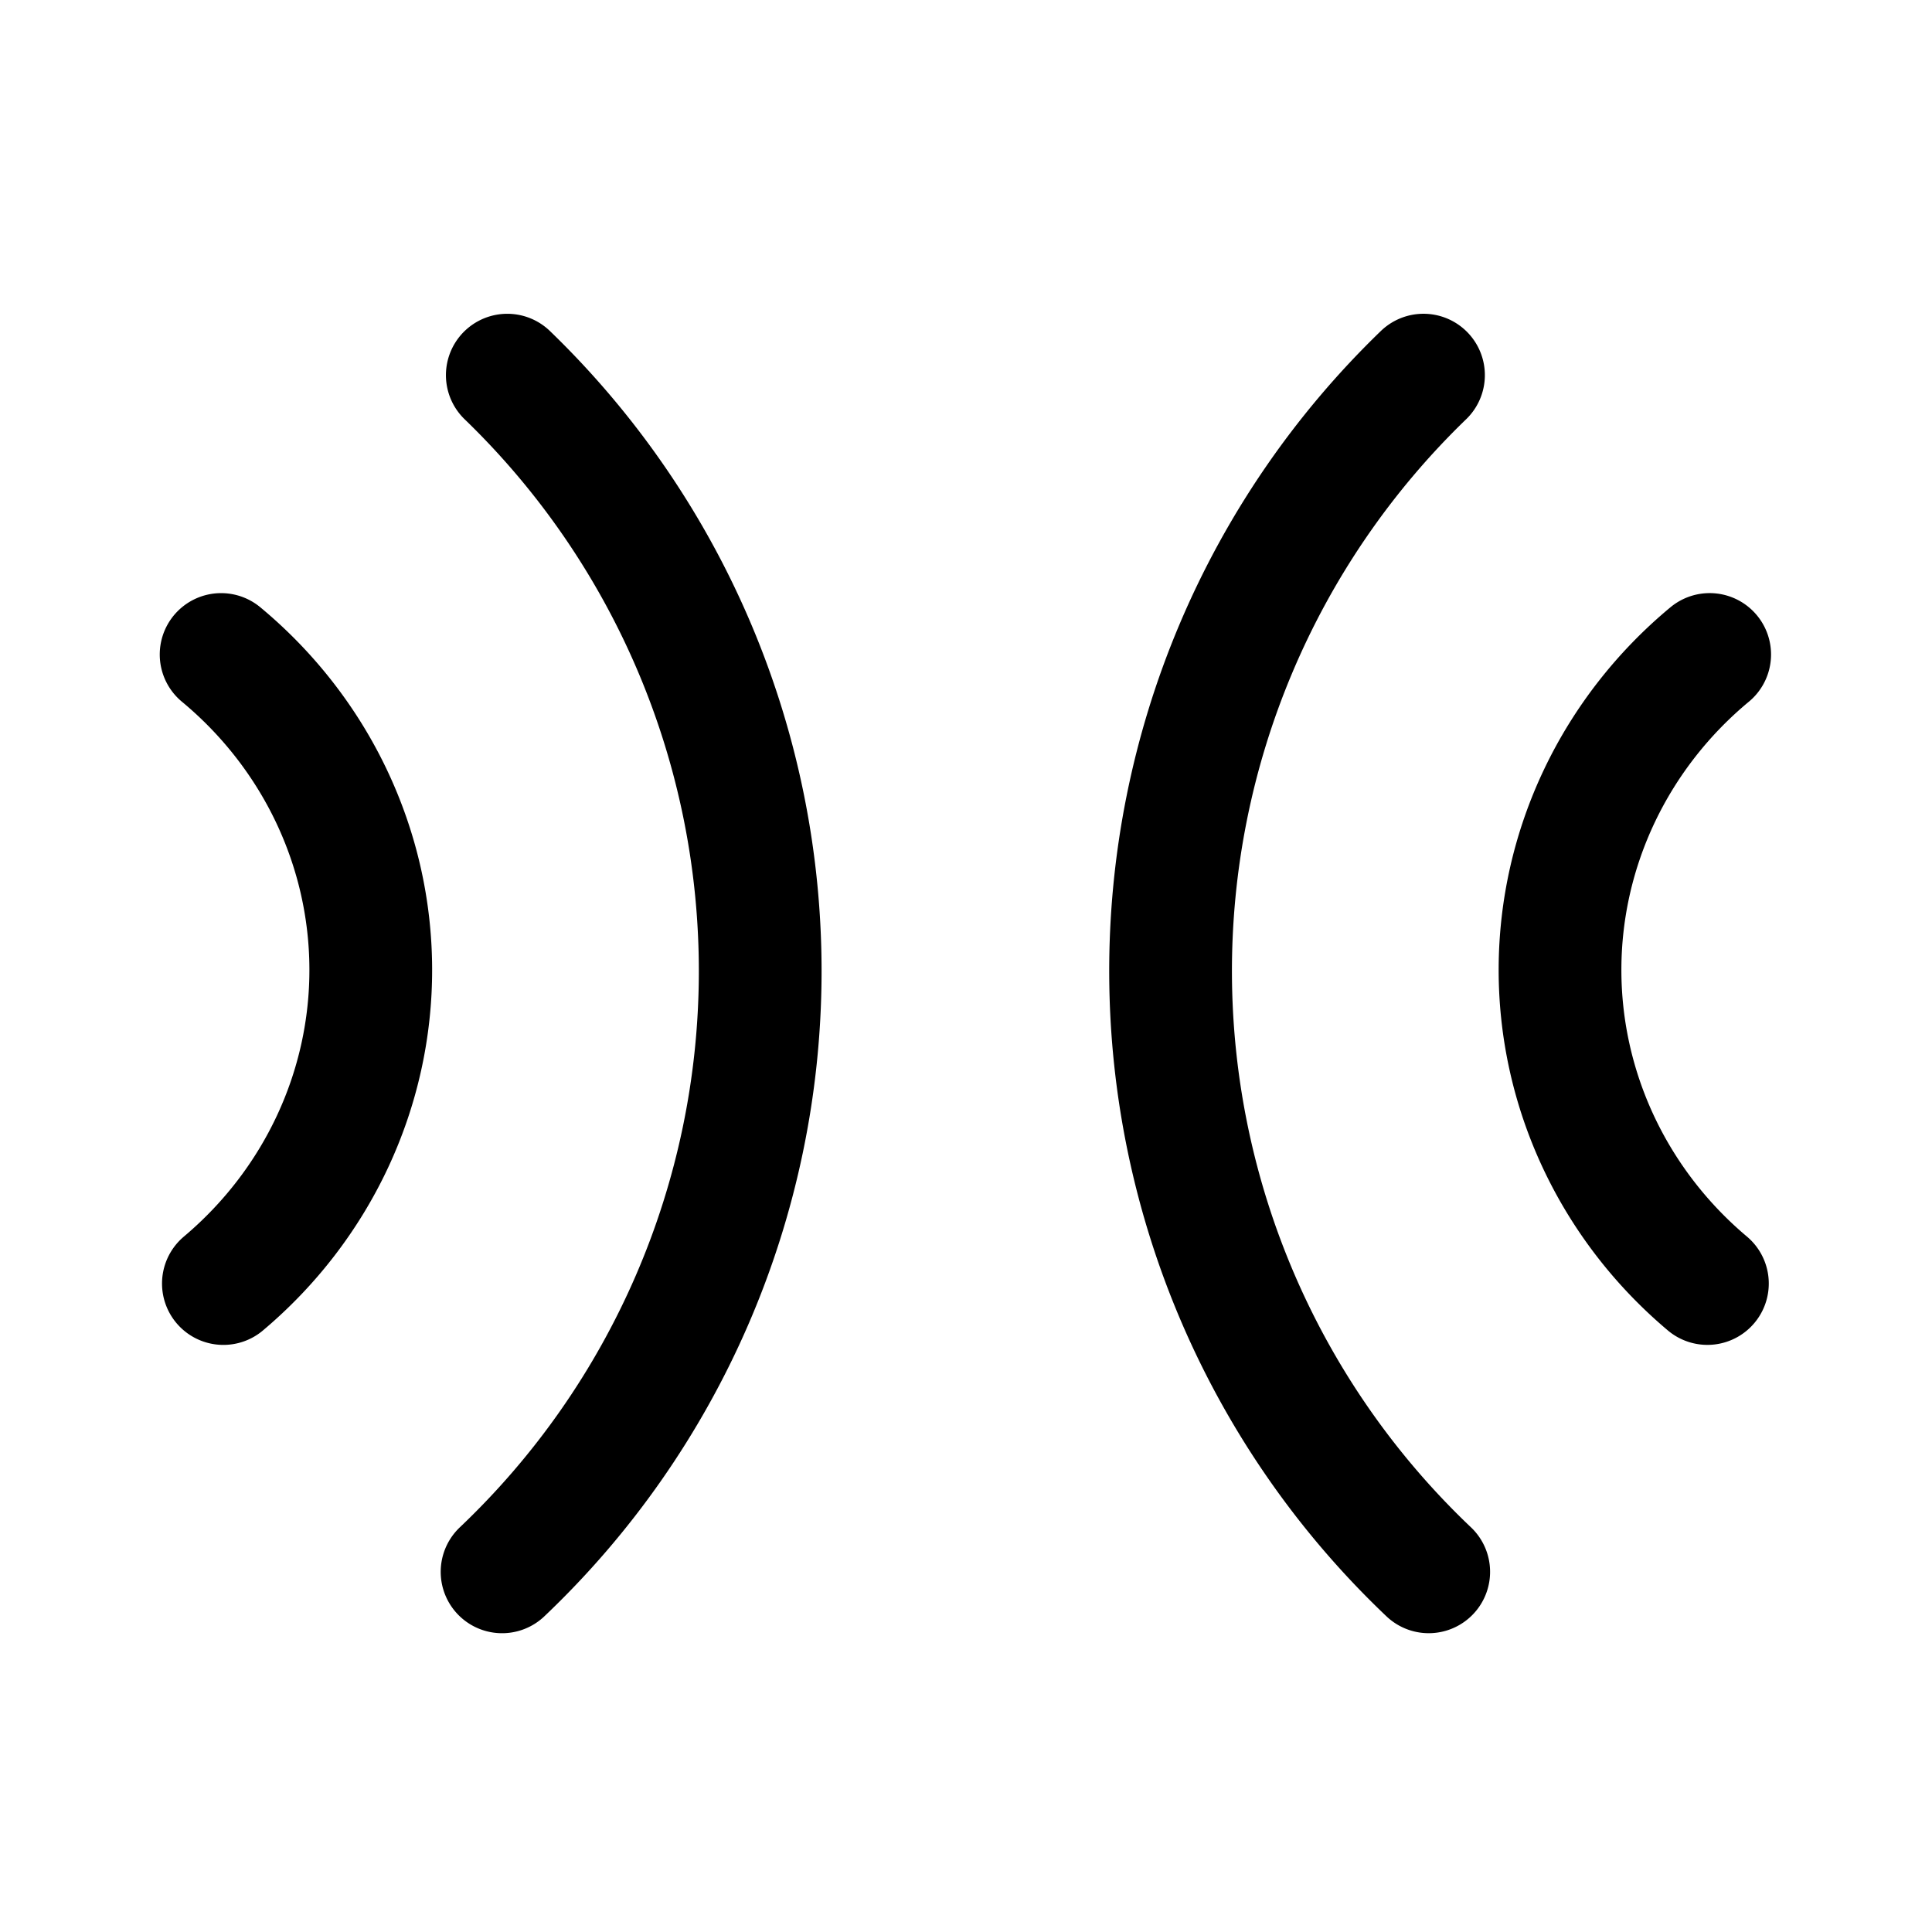
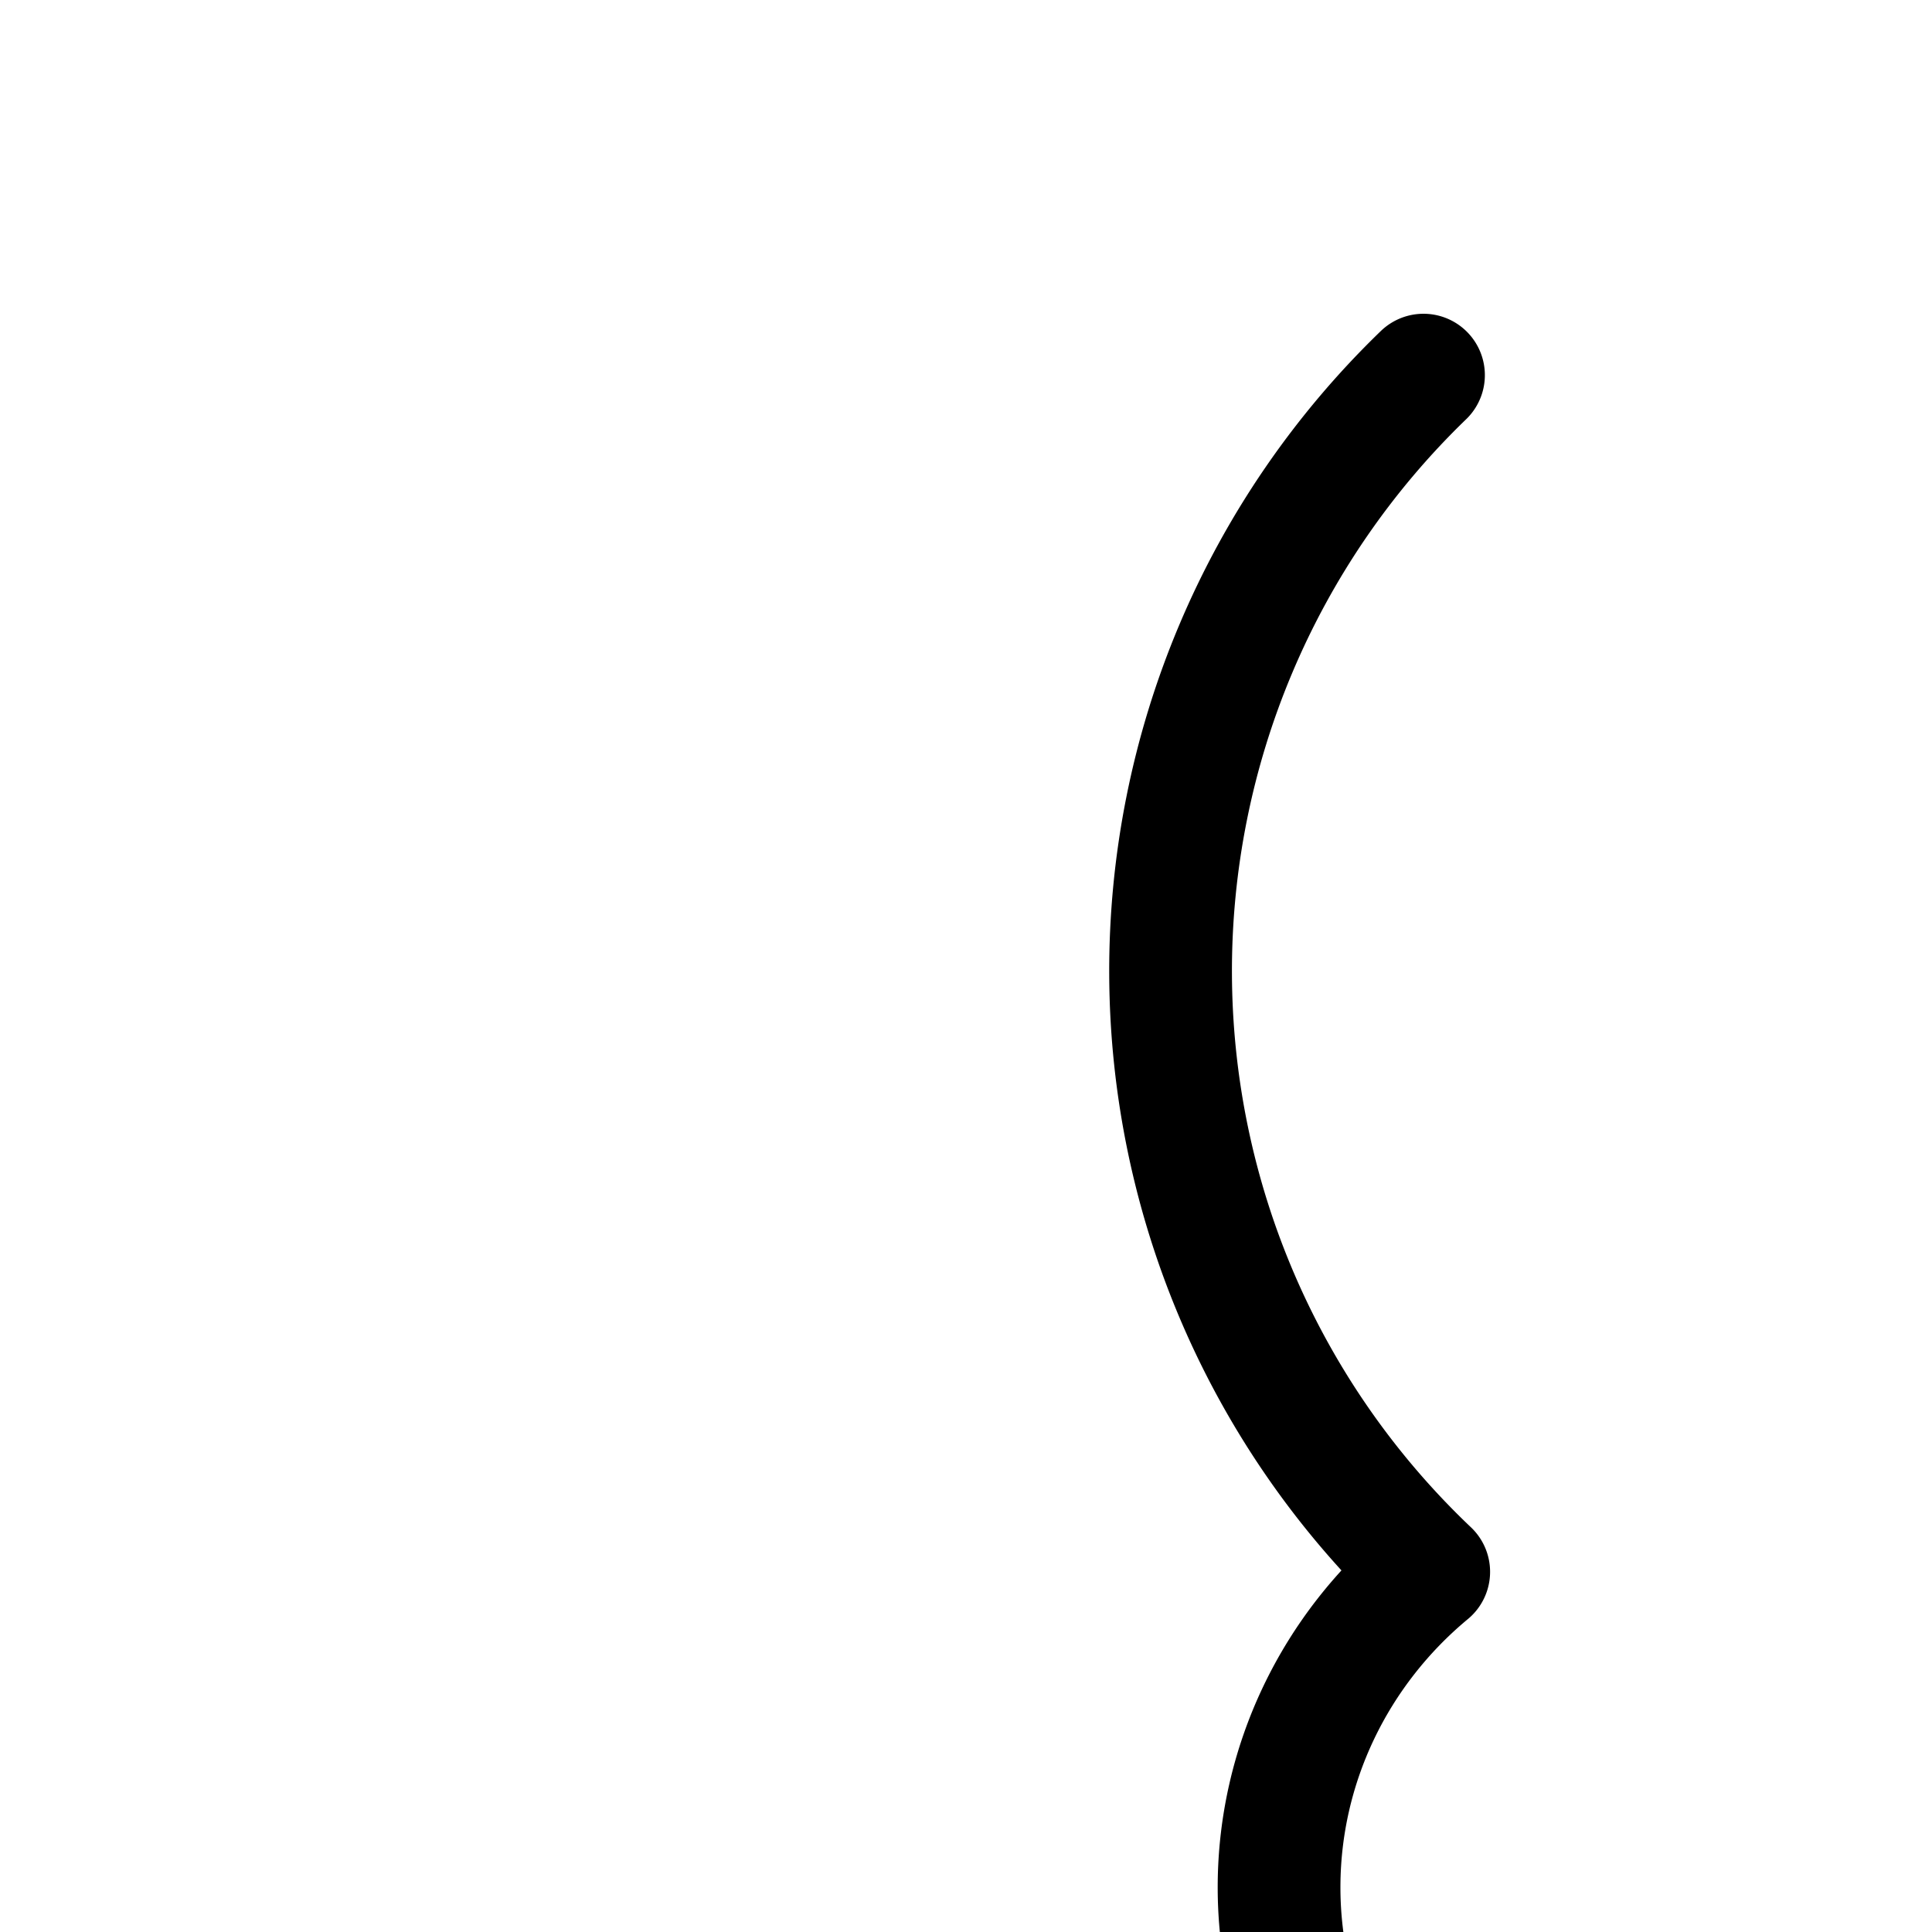
<svg xmlns="http://www.w3.org/2000/svg" width="800px" height="800px" viewBox="0 0 192 192">
  <g fill="none">
-     <path d="M50.414 37.282a82.318 82.318 0 0 1 25.134 59.574 82.318 82.318 0 0 1-25.653 59.352M21.974 65.043A42.425 41.228 0 0 1 36.846 96.25 42.425 41.228 0 0 1 22.2 127.556" style="fill:#000000;fill-opacity:0;stroke:#000000;stroke-width:12.197;stroke-linecap:round;stroke-linejoin:round;stroke-miterlimit:6;stroke-dasharray:none;paint-order:stroke fill markers" />
-     <path d="M-141.465 37.28a82.318 82.318 0 0 1 25.134 59.574 82.318 82.318 0 0 1-25.653 59.352m-27.921-91.165a42.425 41.228 0 0 1 14.872 31.207 42.425 41.228 0 0 1-14.647 31.306" style="fill:#000000;fill-opacity:0;stroke:#000000;stroke-width:12.197;stroke-linecap:round;stroke-linejoin:round;stroke-miterlimit:6;stroke-dasharray:none;paint-order:stroke fill markers" transform="scale(-1 1)" />
+     <path d="M-141.465 37.28a82.318 82.318 0 0 1 25.134 59.574 82.318 82.318 0 0 1-25.653 59.352a42.425 41.228 0 0 1 14.872 31.207 42.425 41.228 0 0 1-14.647 31.306" style="fill:#000000;fill-opacity:0;stroke:#000000;stroke-width:12.197;stroke-linecap:round;stroke-linejoin:round;stroke-miterlimit:6;stroke-dasharray:none;paint-order:stroke fill markers" transform="scale(-1 1)" />
  </g>
</svg>